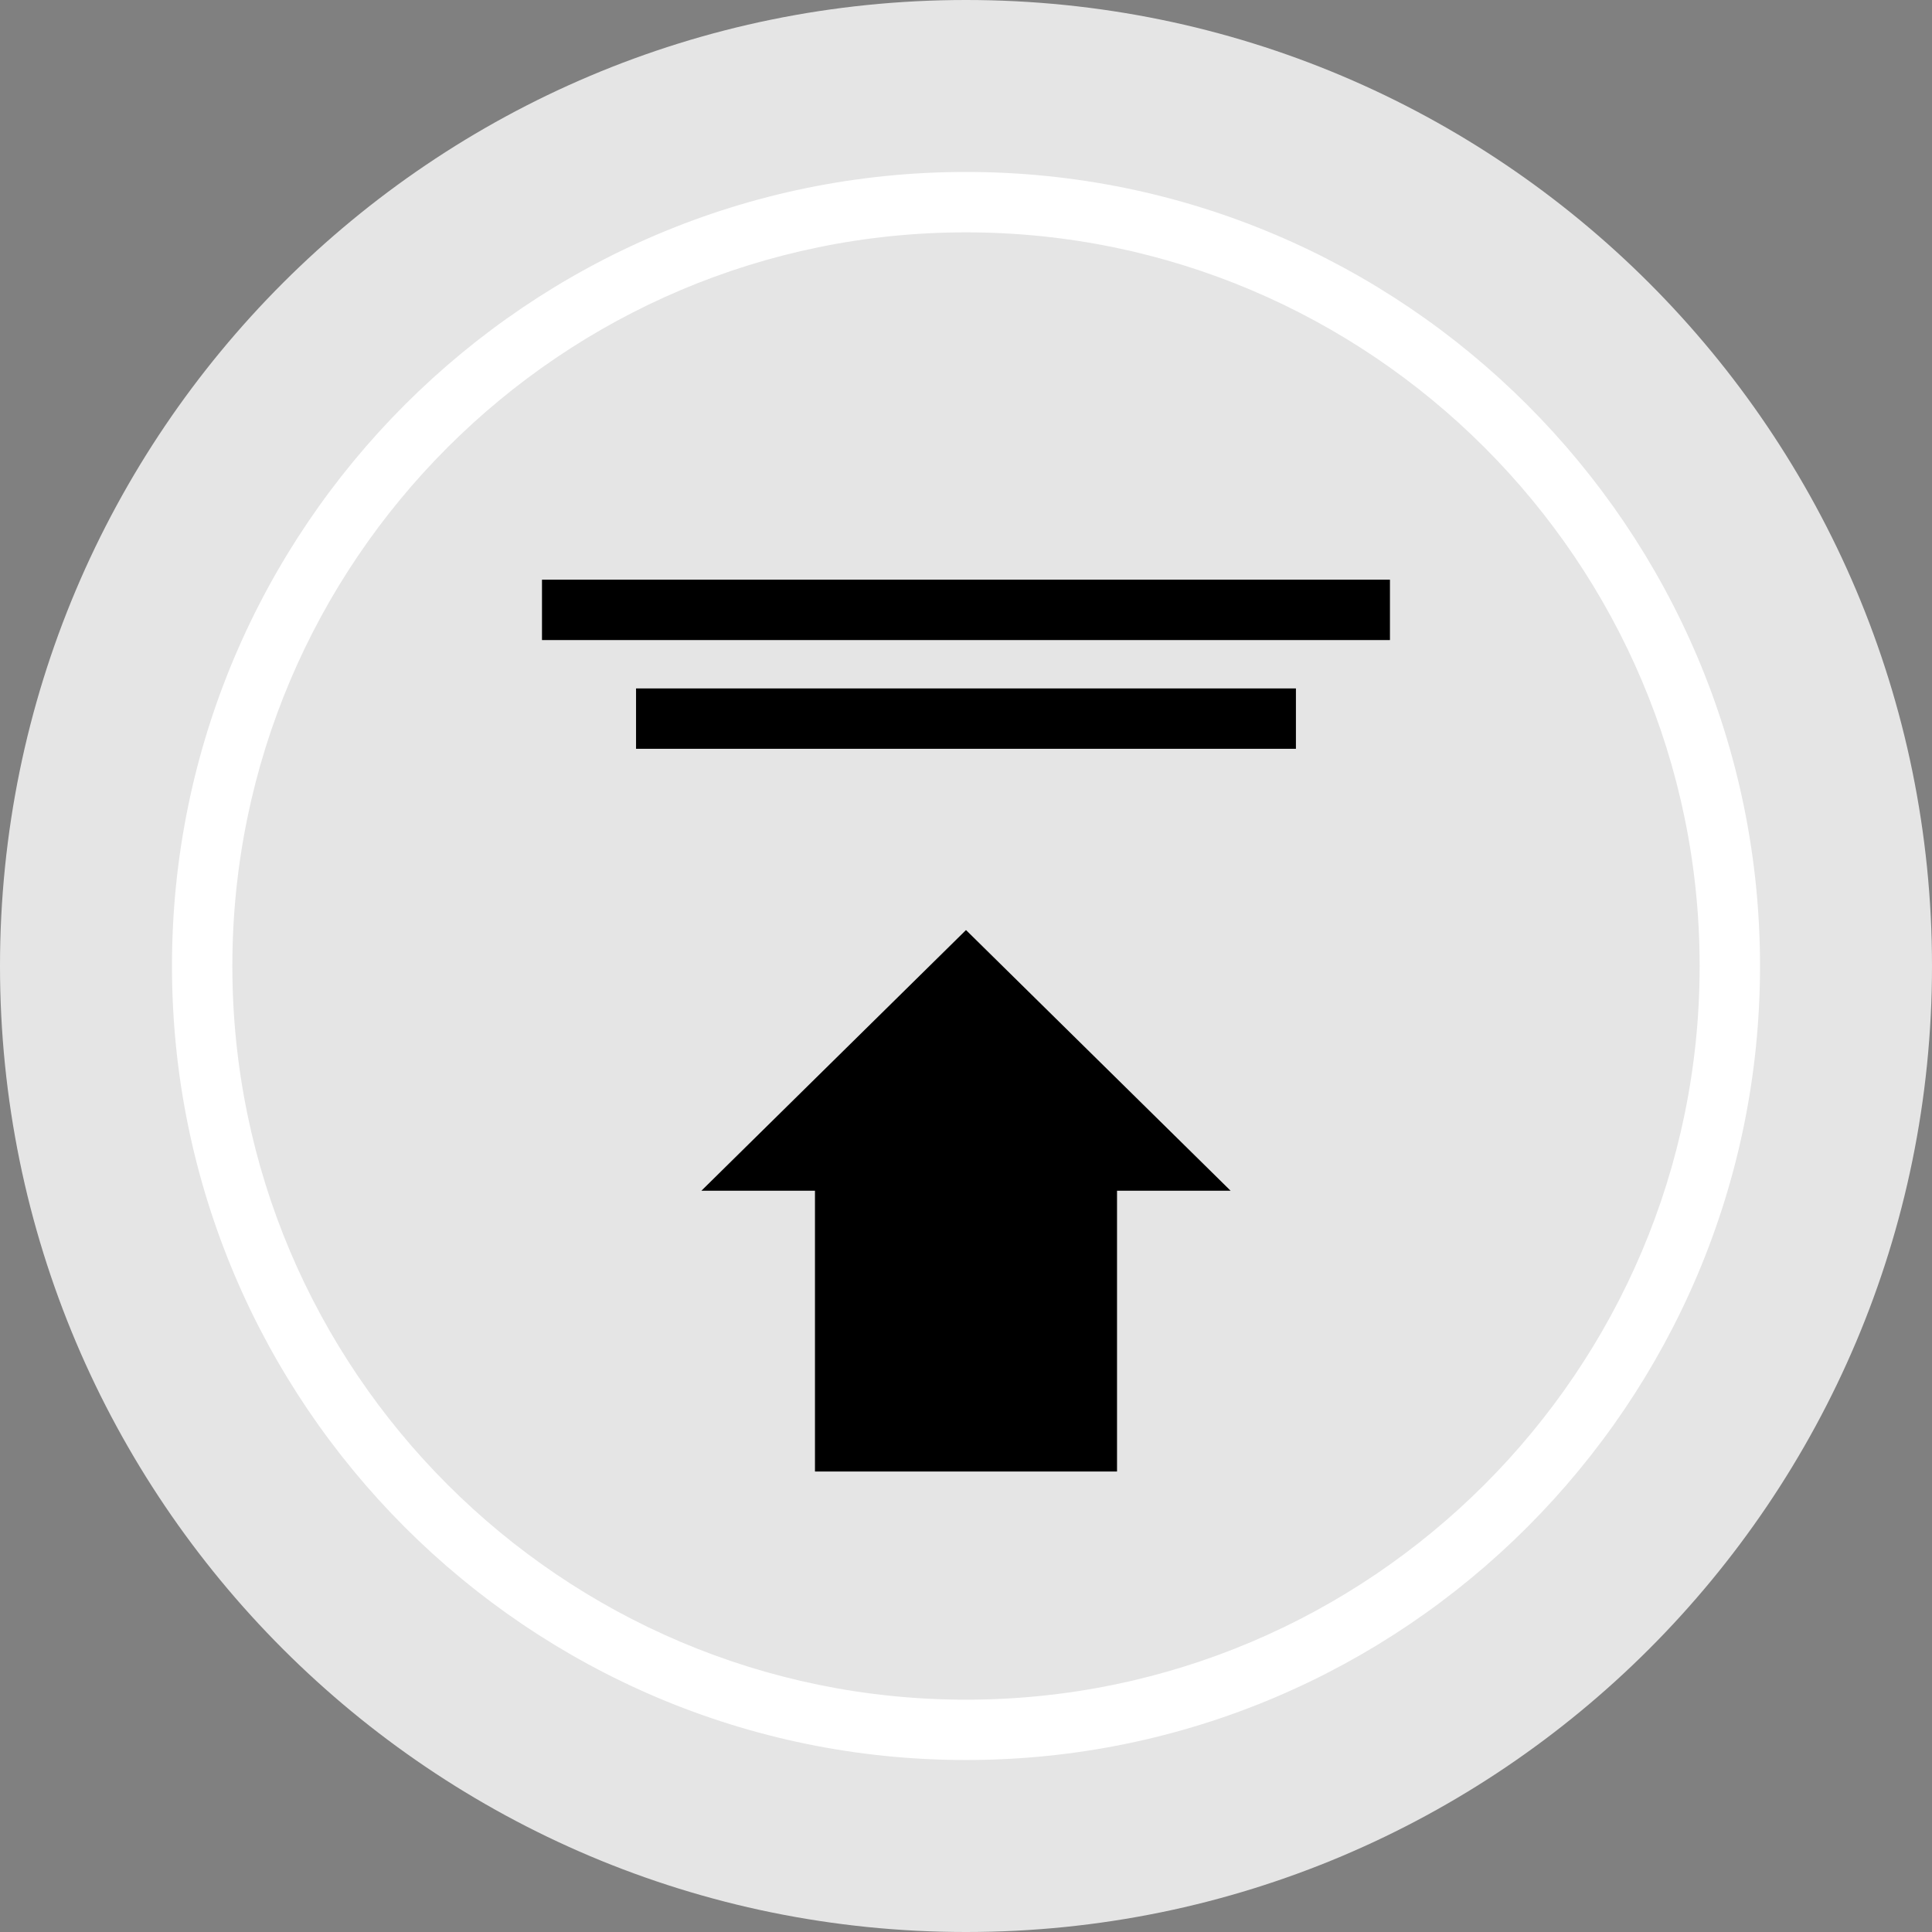
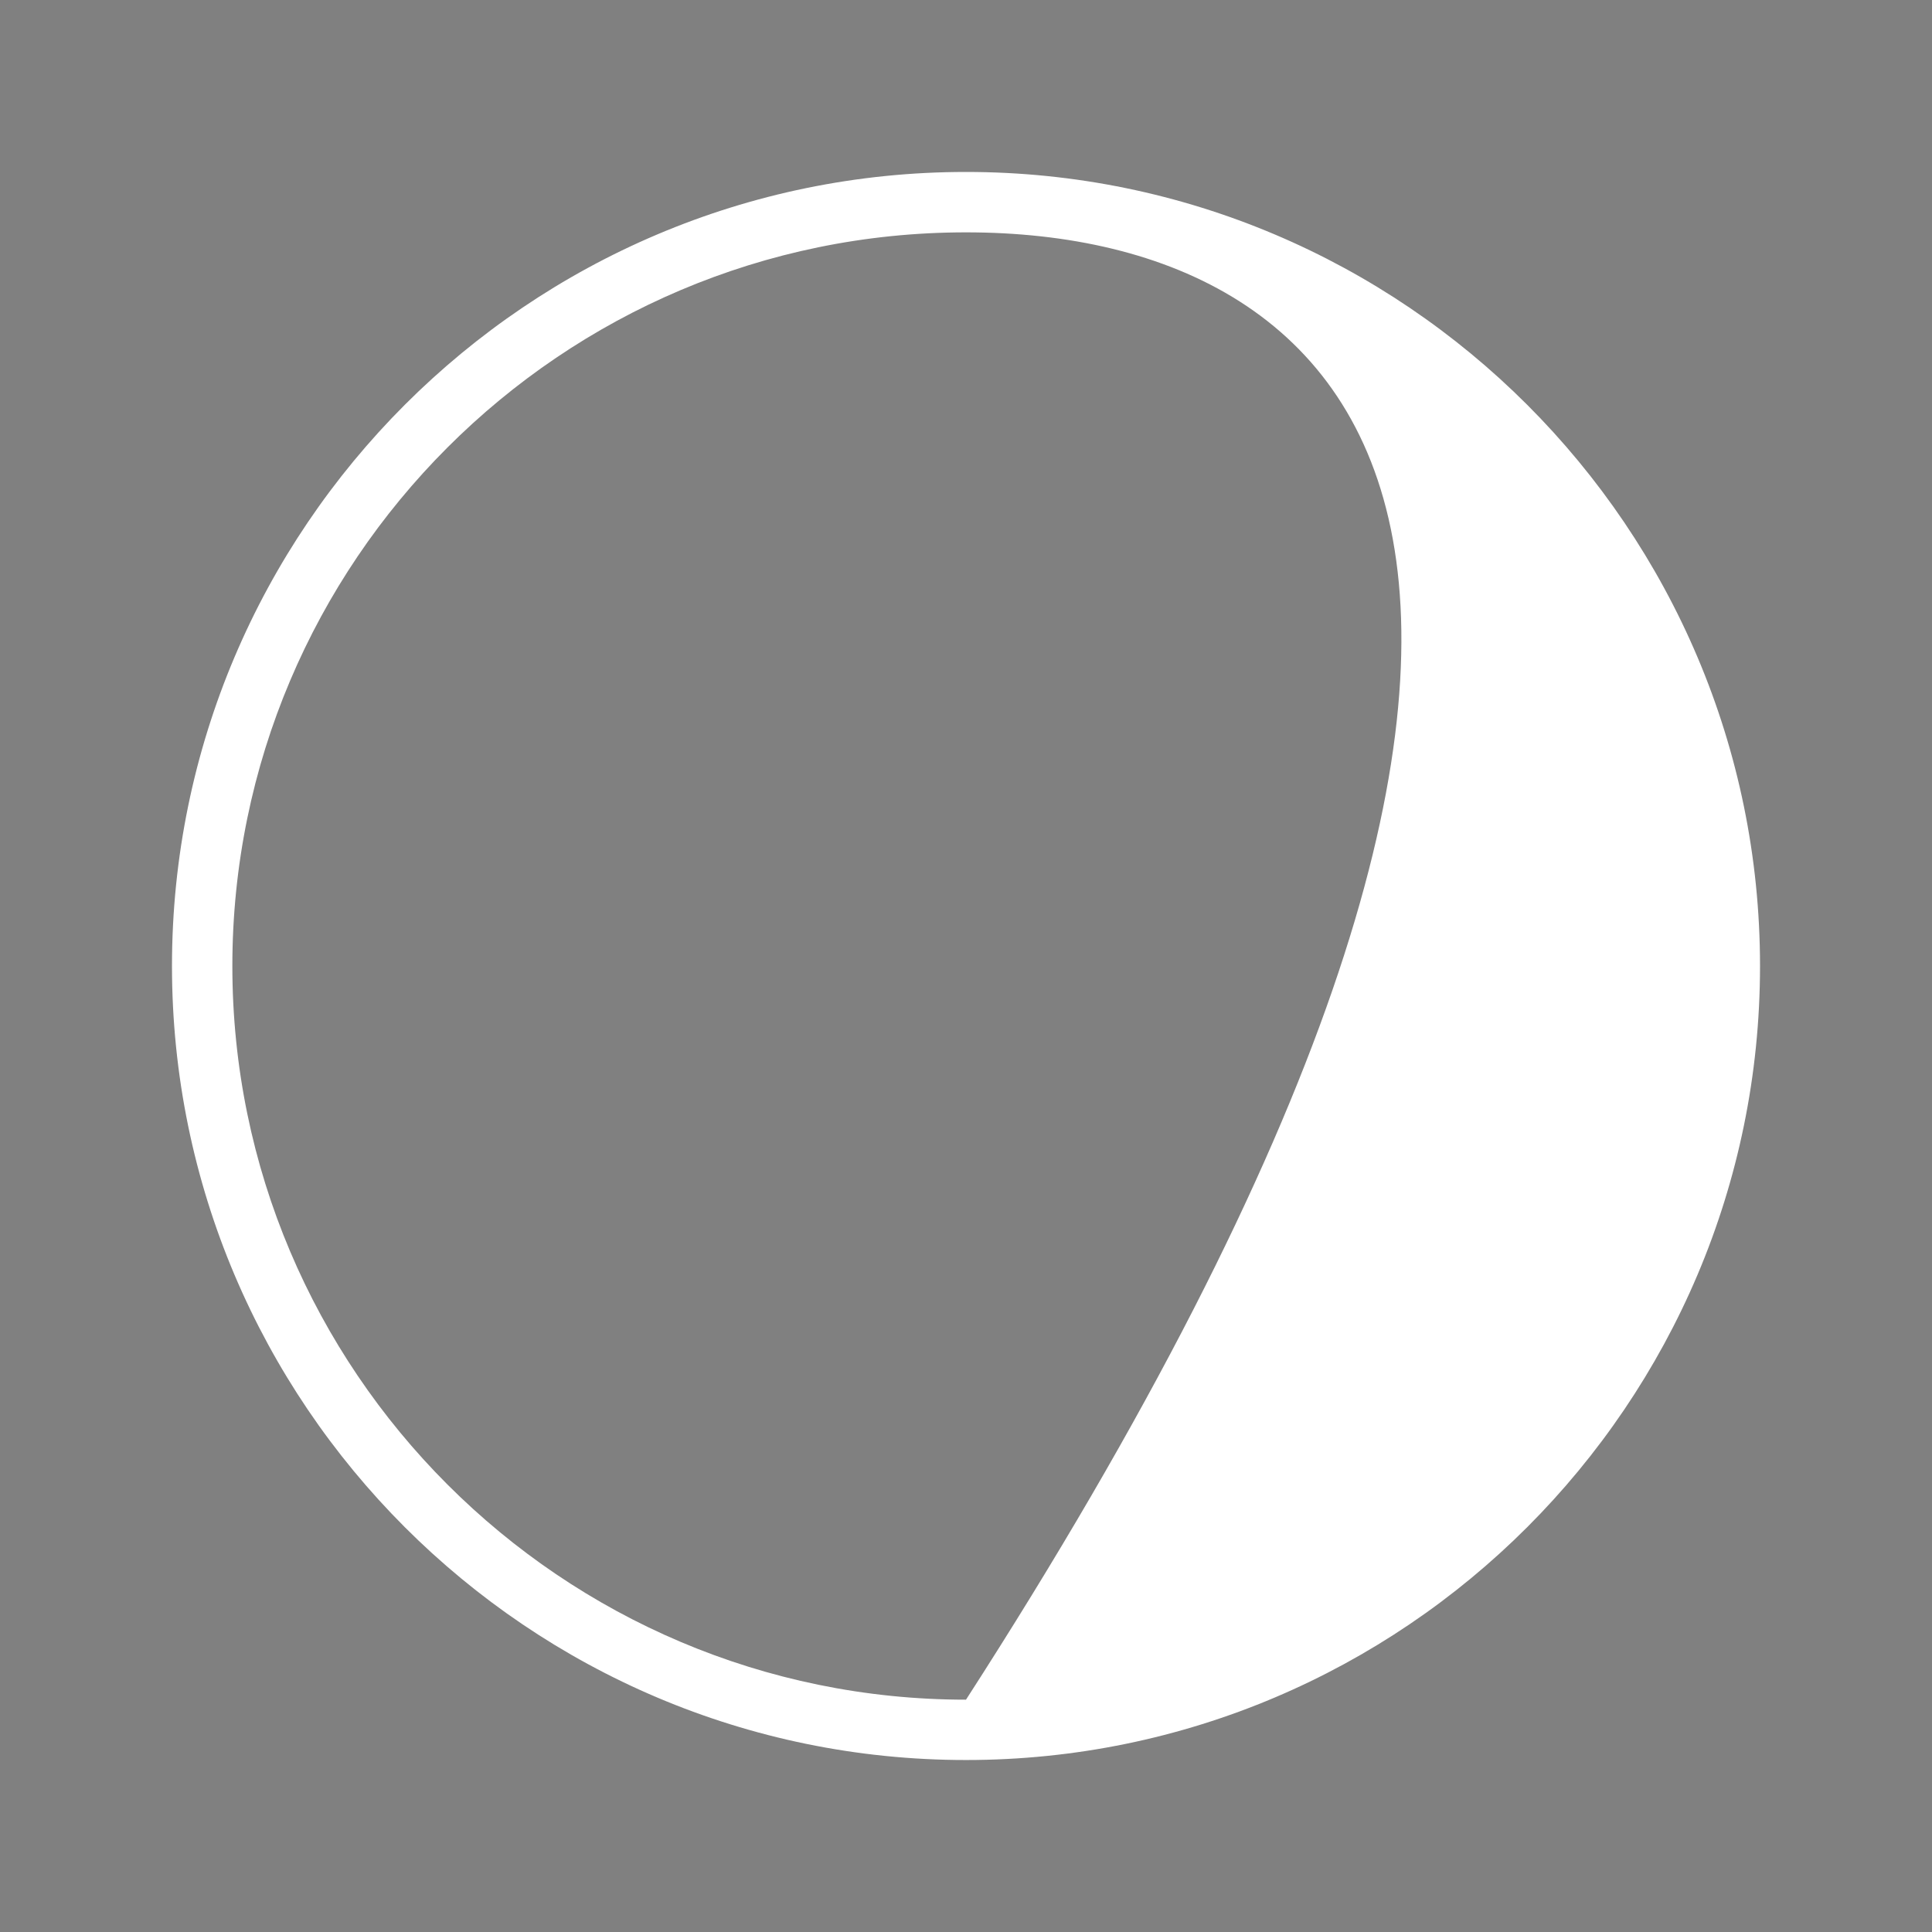
<svg xmlns="http://www.w3.org/2000/svg" version="1.1" id="Layer_1" x="0px" y="0px" viewBox="0 0 512 512" style="enable-background:new 0 0 512 512;" xml:space="preserve">
  <rect x="0" y="0" width="512" height="512" fill="#808080" stroke="none" />
-   <path style="fill:#E5E5E5;" d="M256,0C114.616,0,0,114.616,0,256s114.616,256,256,256s256-114.616,256-256S397.384,0,256,0z" />
-   <path style="fill:#FFFFFF;" d="M256,466.424c-116.024,0-210.424-94.4-210.424-210.424c0-116.032,94.4-210.432,210.424-210.432  S466.424,139.968,466.424,256C466.424,372.024,372.032,466.424,256,466.424z M256,61.576c-107.208,0-194.424,87.216-194.424,194.432  c0,107.2,87.216,194.424,194.424,194.424s194.424-87.216,194.424-194.424C450.424,148.792,363.208,61.576,256,61.576z" />
-   <polygon points="326.12,315.552 256,246.472 185.88,315.552 215.976,315.552 215.976,389.968 296.024,389.968 296.024,315.552 " />
-   <rect x="143.632" y="153.624" width="224.72" height="16" />
-   <rect x="168.56" y="182.44" width="174.872" height="16" />
+   <path style="fill:#FFFFFF;" d="M256,466.424c-116.024,0-210.424-94.4-210.424-210.424c0-116.032,94.4-210.432,210.424-210.432  S466.424,139.968,466.424,256C466.424,372.024,372.032,466.424,256,466.424z M256,61.576c-107.208,0-194.424,87.216-194.424,194.432  c0,107.2,87.216,194.424,194.424,194.424C450.424,148.792,363.208,61.576,256,61.576z" />
  <g>
</g>
  <g>
</g>
  <g>
</g>
  <g>
</g>
  <g>
</g>
  <g>
</g>
  <g>
</g>
  <g>
</g>
  <g>
</g>
  <g>
</g>
  <g>
</g>
  <g>
</g>
  <g>
</g>
  <g>
</g>
  <g>
</g>
</svg>